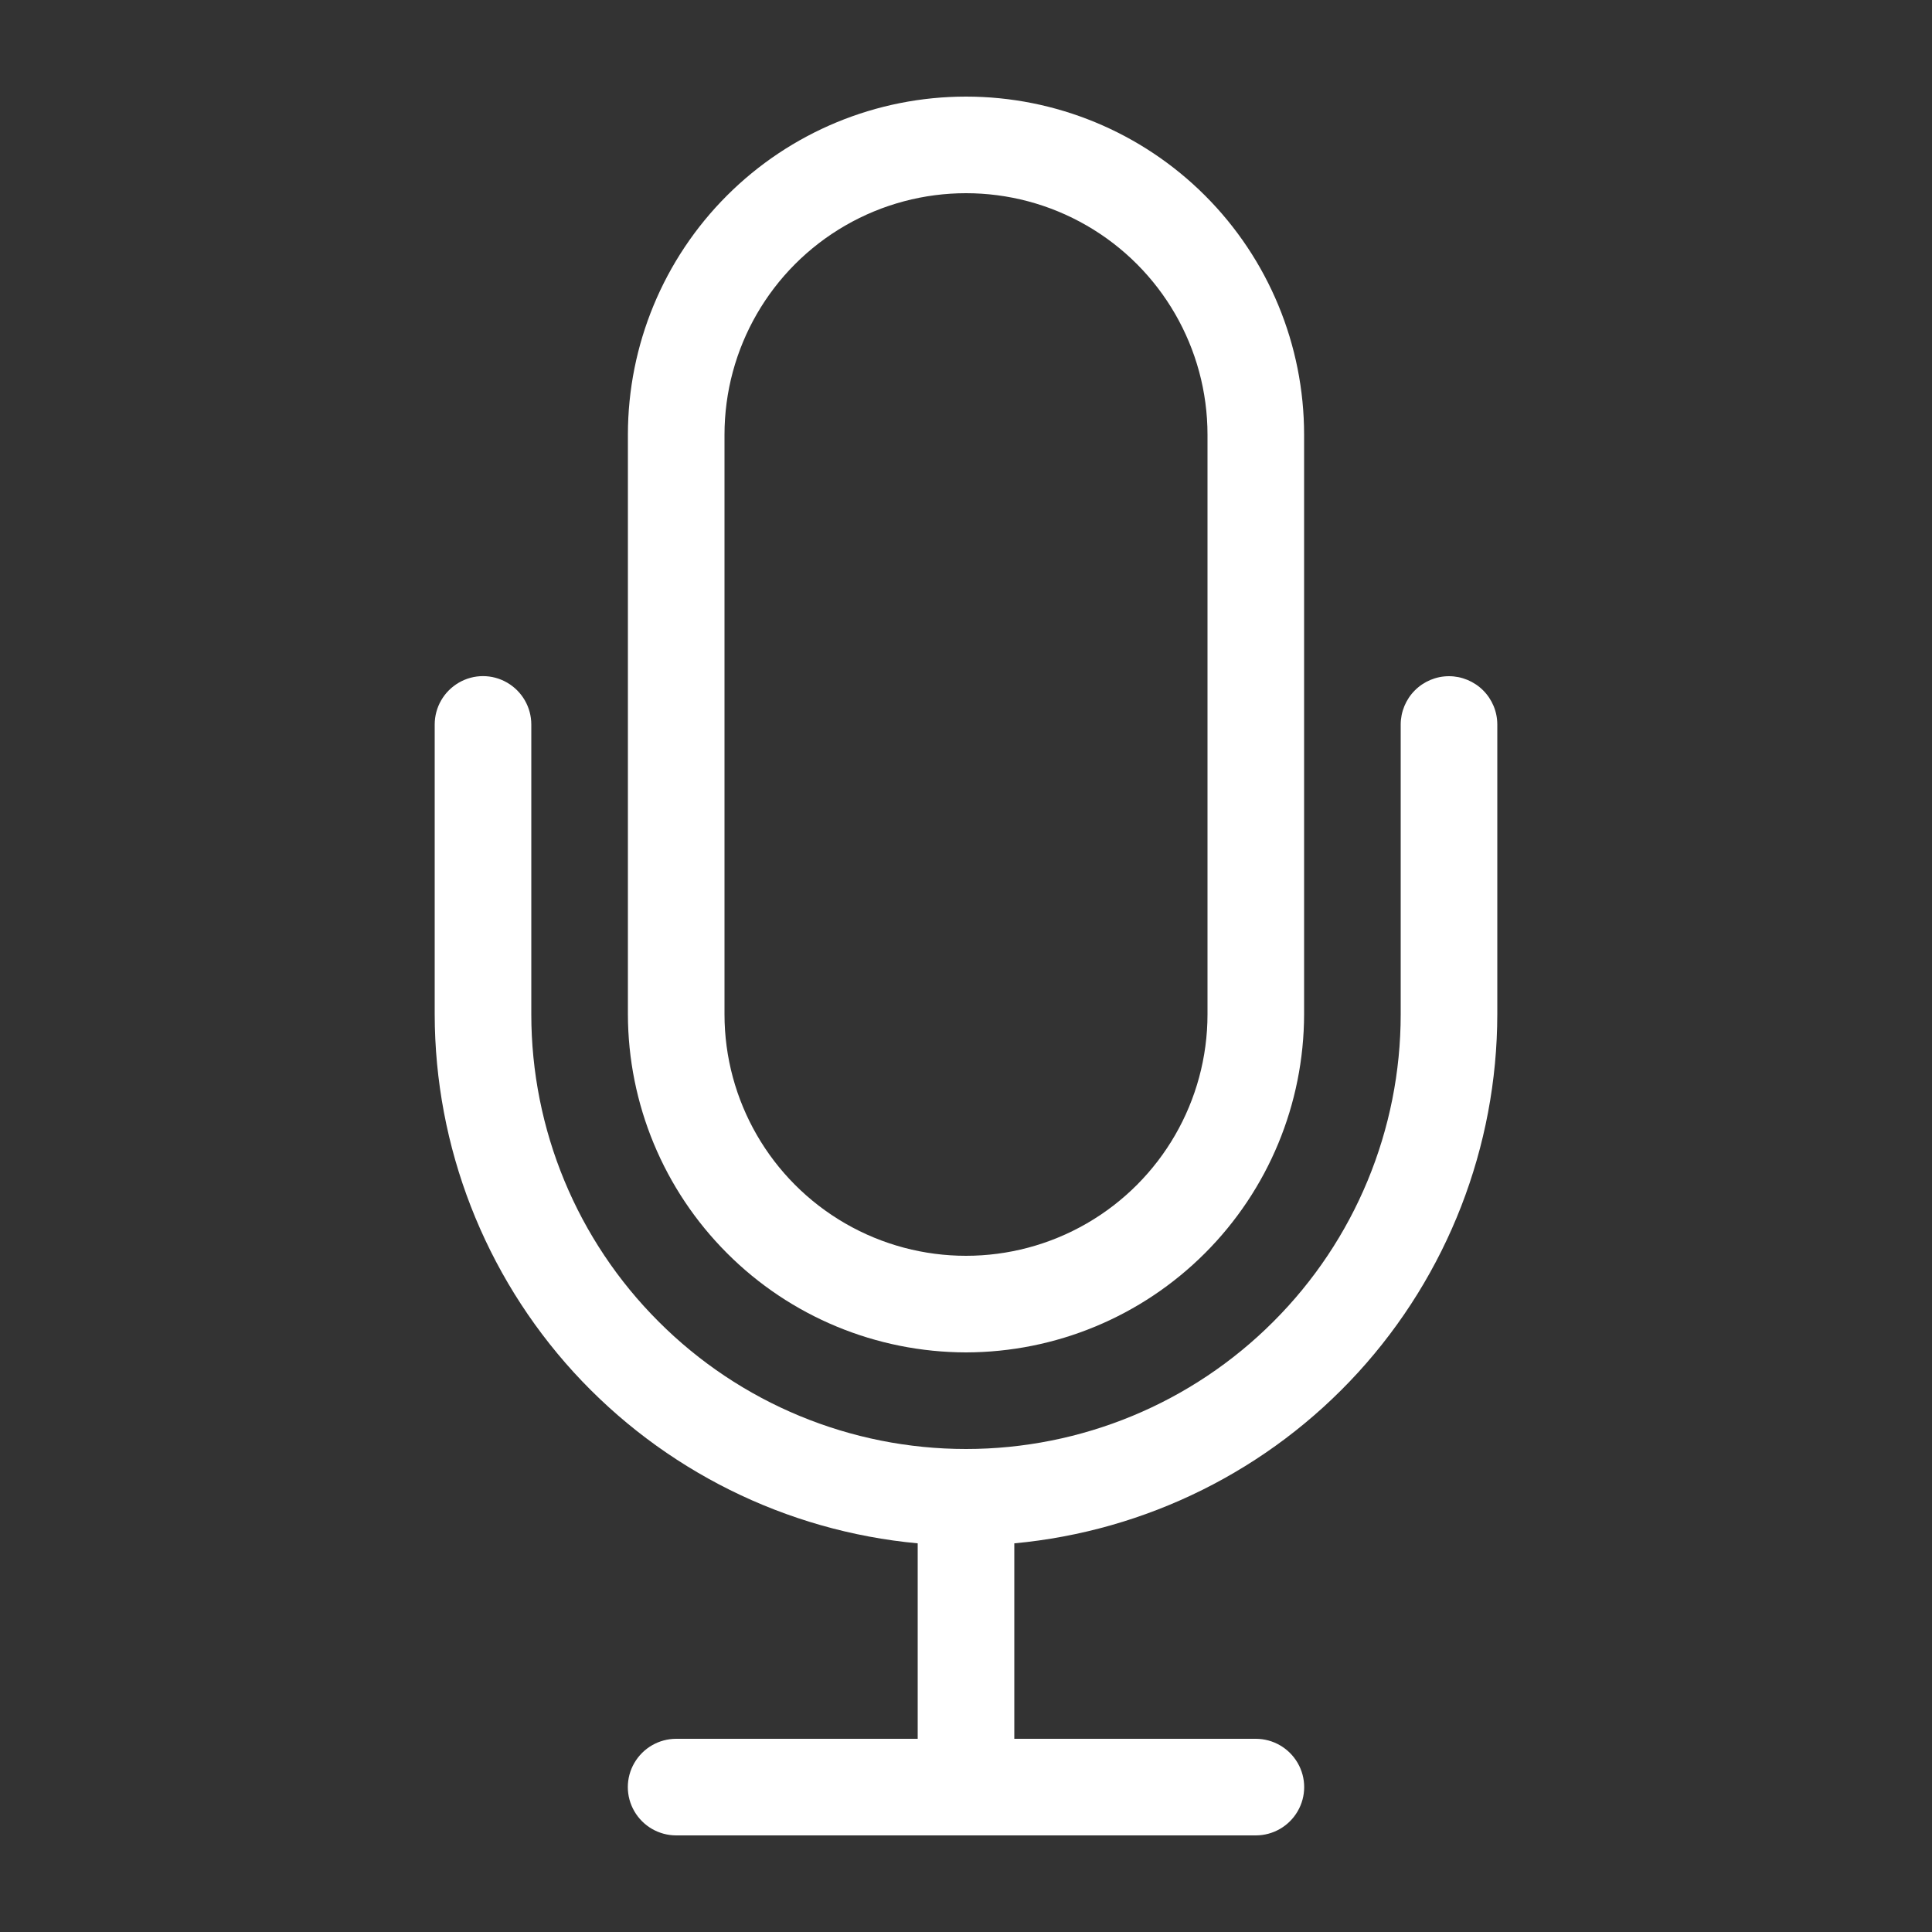
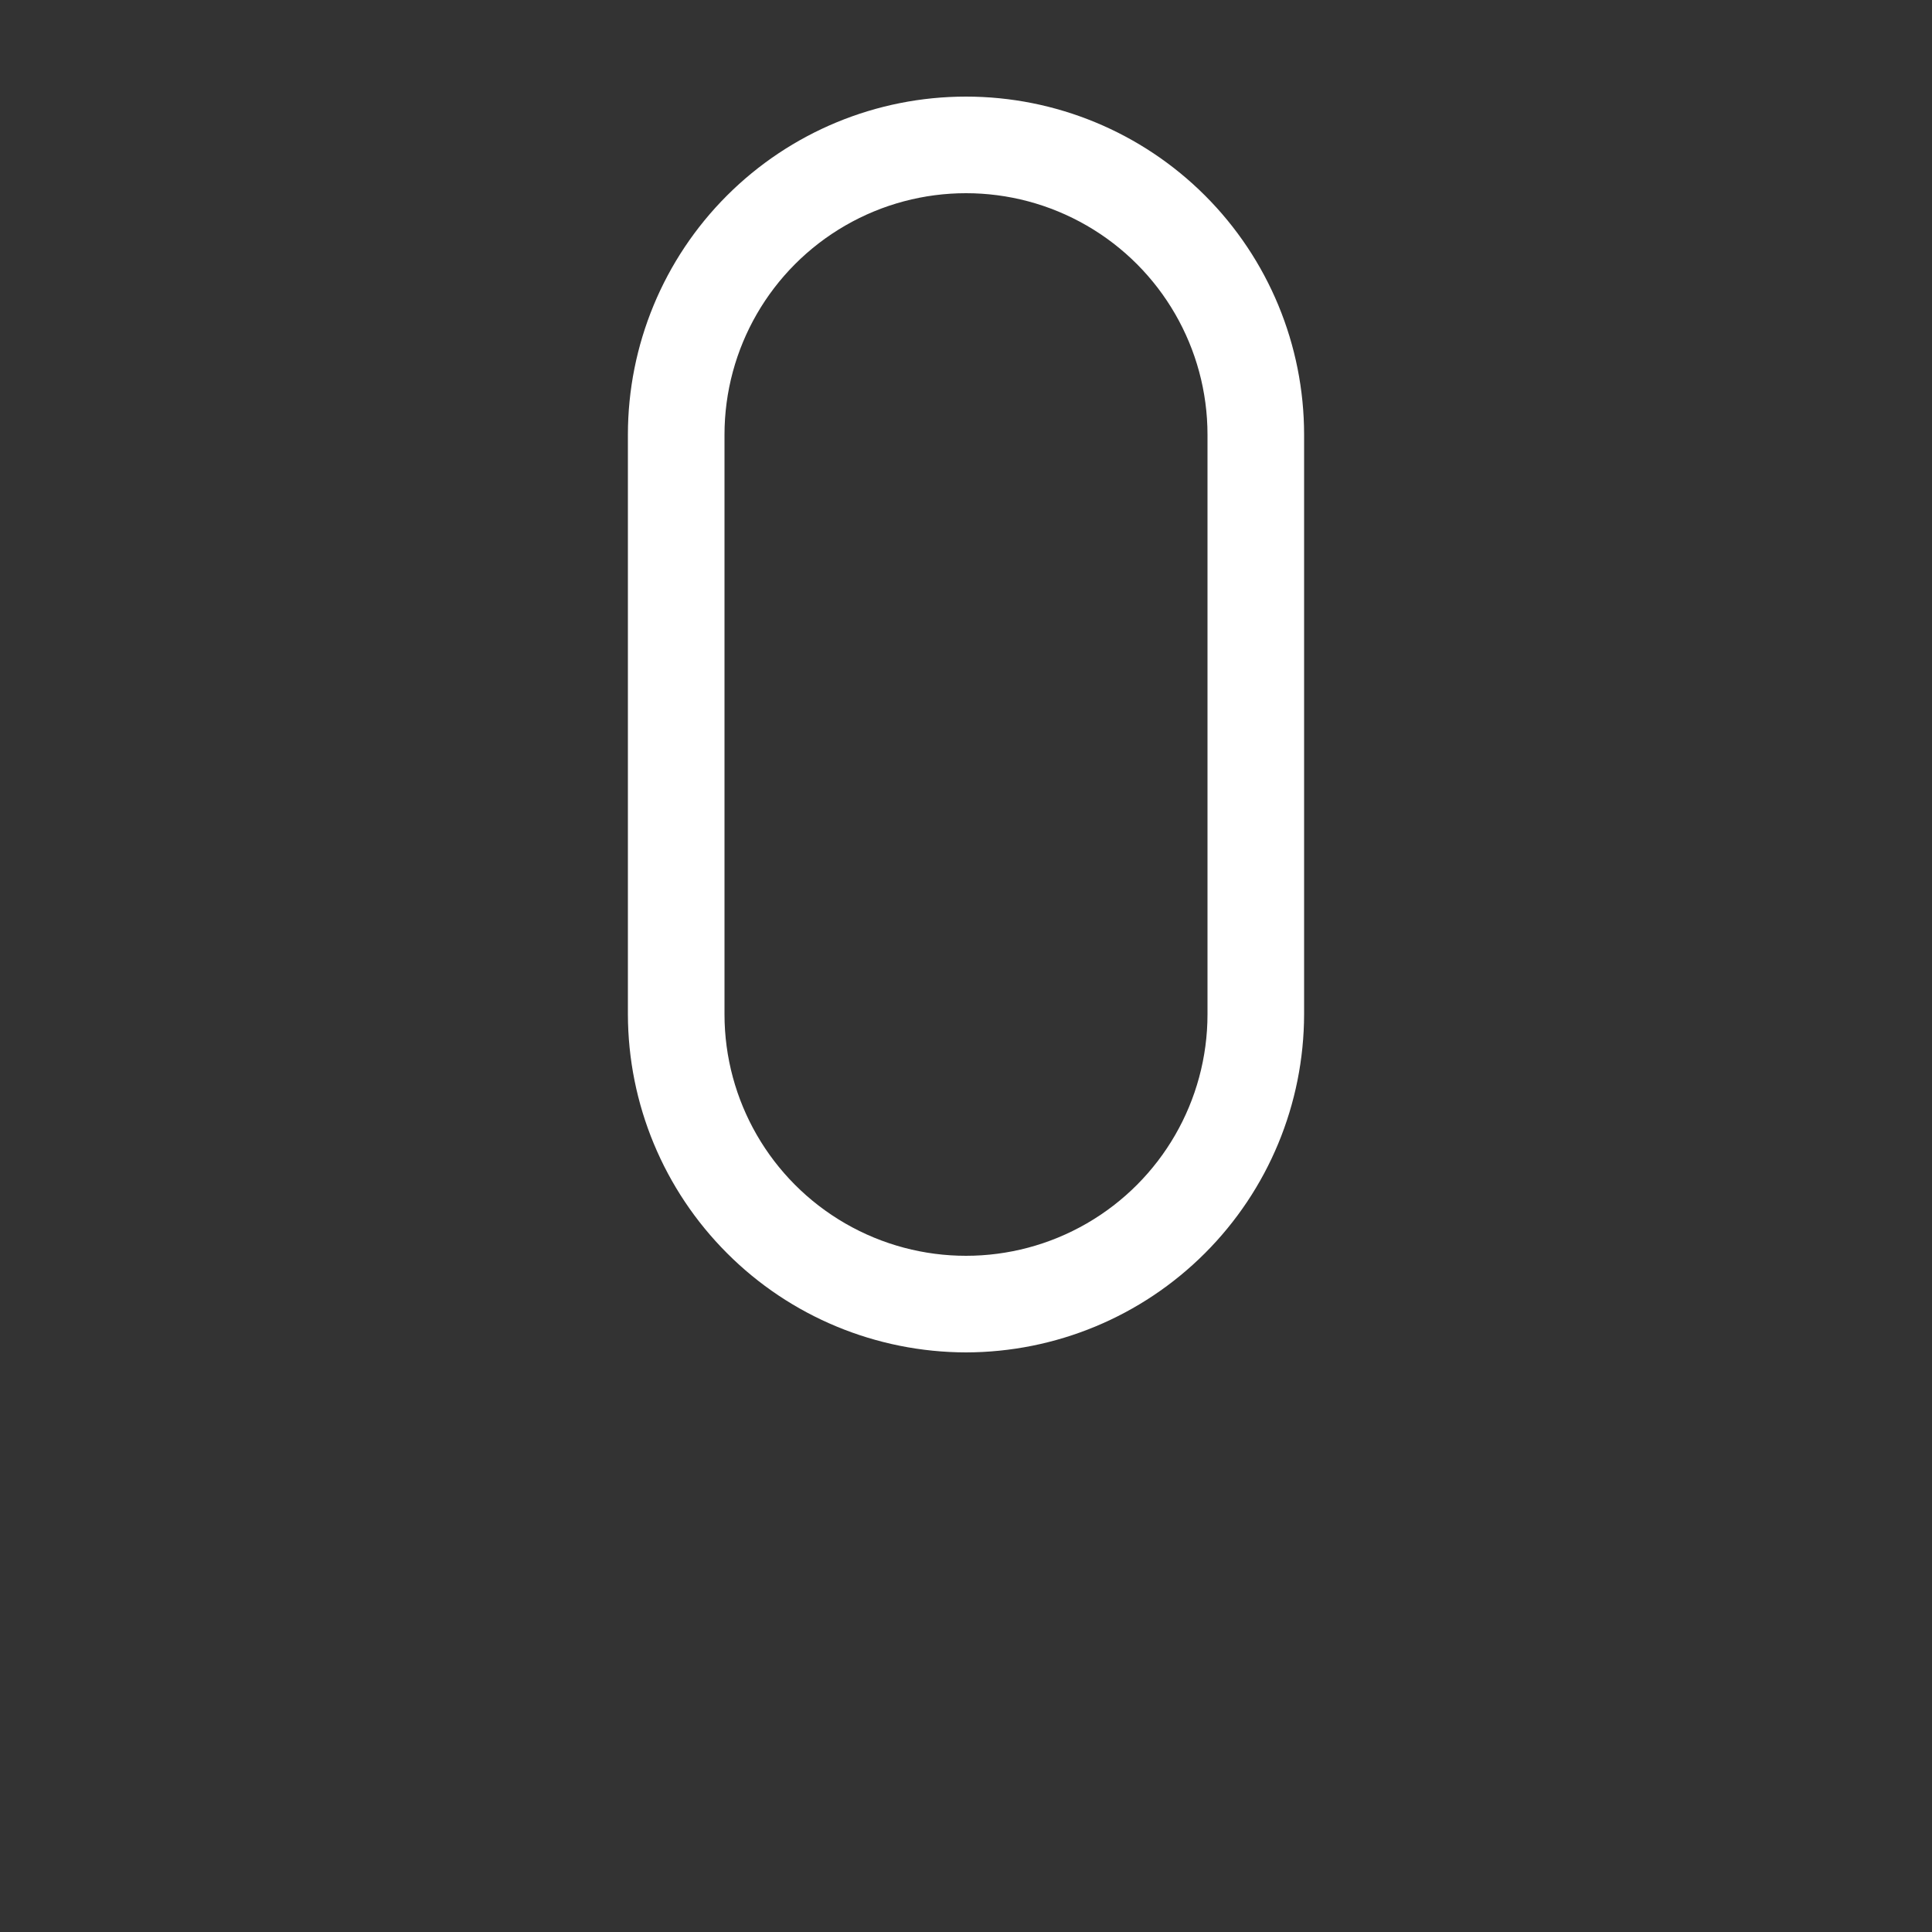
<svg xmlns="http://www.w3.org/2000/svg" version="1.1" id="Layer_1" x="0px" y="0px" viewBox="0 0 1200 1200" style="enable-background:new 0 0 1200 1200;" xml:space="preserve">
  <rect x="0" y="0" width="1200" height="1200" fill="#333333" stroke="none" />
  <style type="text/css">
	.st0{fill:#FFFFFF;}
</style>
  <g>
    <path class="st0" d="M600,840c55.7-0.1,109-22.2,148.4-61.6c39.4-39.4,61.5-92.7,61.6-148.4V270c0-55.7-22.1-109.1-61.5-148.5   C709.1,82.1,655.7,60,600,60s-109.1,22.1-148.5,61.5C412.1,160.9,390,214.3,390,270v360c0.1,55.7,22.2,109,61.6,148.4   C490.9,817.8,544.3,839.9,600,840z M450,270c0-53.6,28.6-103.1,75-129.9c46.4-26.8,103.6-26.8,150,0c46.4,26.8,75,76.3,75,129.9   v360c0,53.6-28.6,103.1-75,129.9c-46.4,26.8-103.6,26.8-150,0c-46.4-26.8-75-76.3-75-129.9V270z" />
-     <path class="st0" d="M900,420c-8,0-15.6,3.2-21.2,8.8c-5.6,5.6-8.8,13.3-8.8,21.2v180c0,71.6-28.4,140.3-79.1,190.9   C740.3,871.6,671.6,900,600,900s-140.3-28.4-190.9-79.1C358.4,770.3,330,701.6,330,630V450c0-10.7-5.7-20.6-15-26s-20.7-5.4-30,0   s-15,15.3-15,26v180c0.1,82.3,30.9,161.6,86.4,222.4C411.9,913.1,488.1,951,570,958.6V1080H420c-10.7,0-20.6,5.7-26,15   s-5.4,20.7,0,30s15.3,15,26,15h360c10.7,0,20.6-5.7,26-15s5.4-20.7,0-30s-15.3-15-26-15H630V958.6c81.9-7.6,158.1-45.4,213.6-106.2   c55.5-60.8,86.3-140.1,86.4-222.4V450c0-8-3.2-15.6-8.8-21.2C915.6,423.2,907.9,420,900,420L900,420z" />
  </g>
</svg>